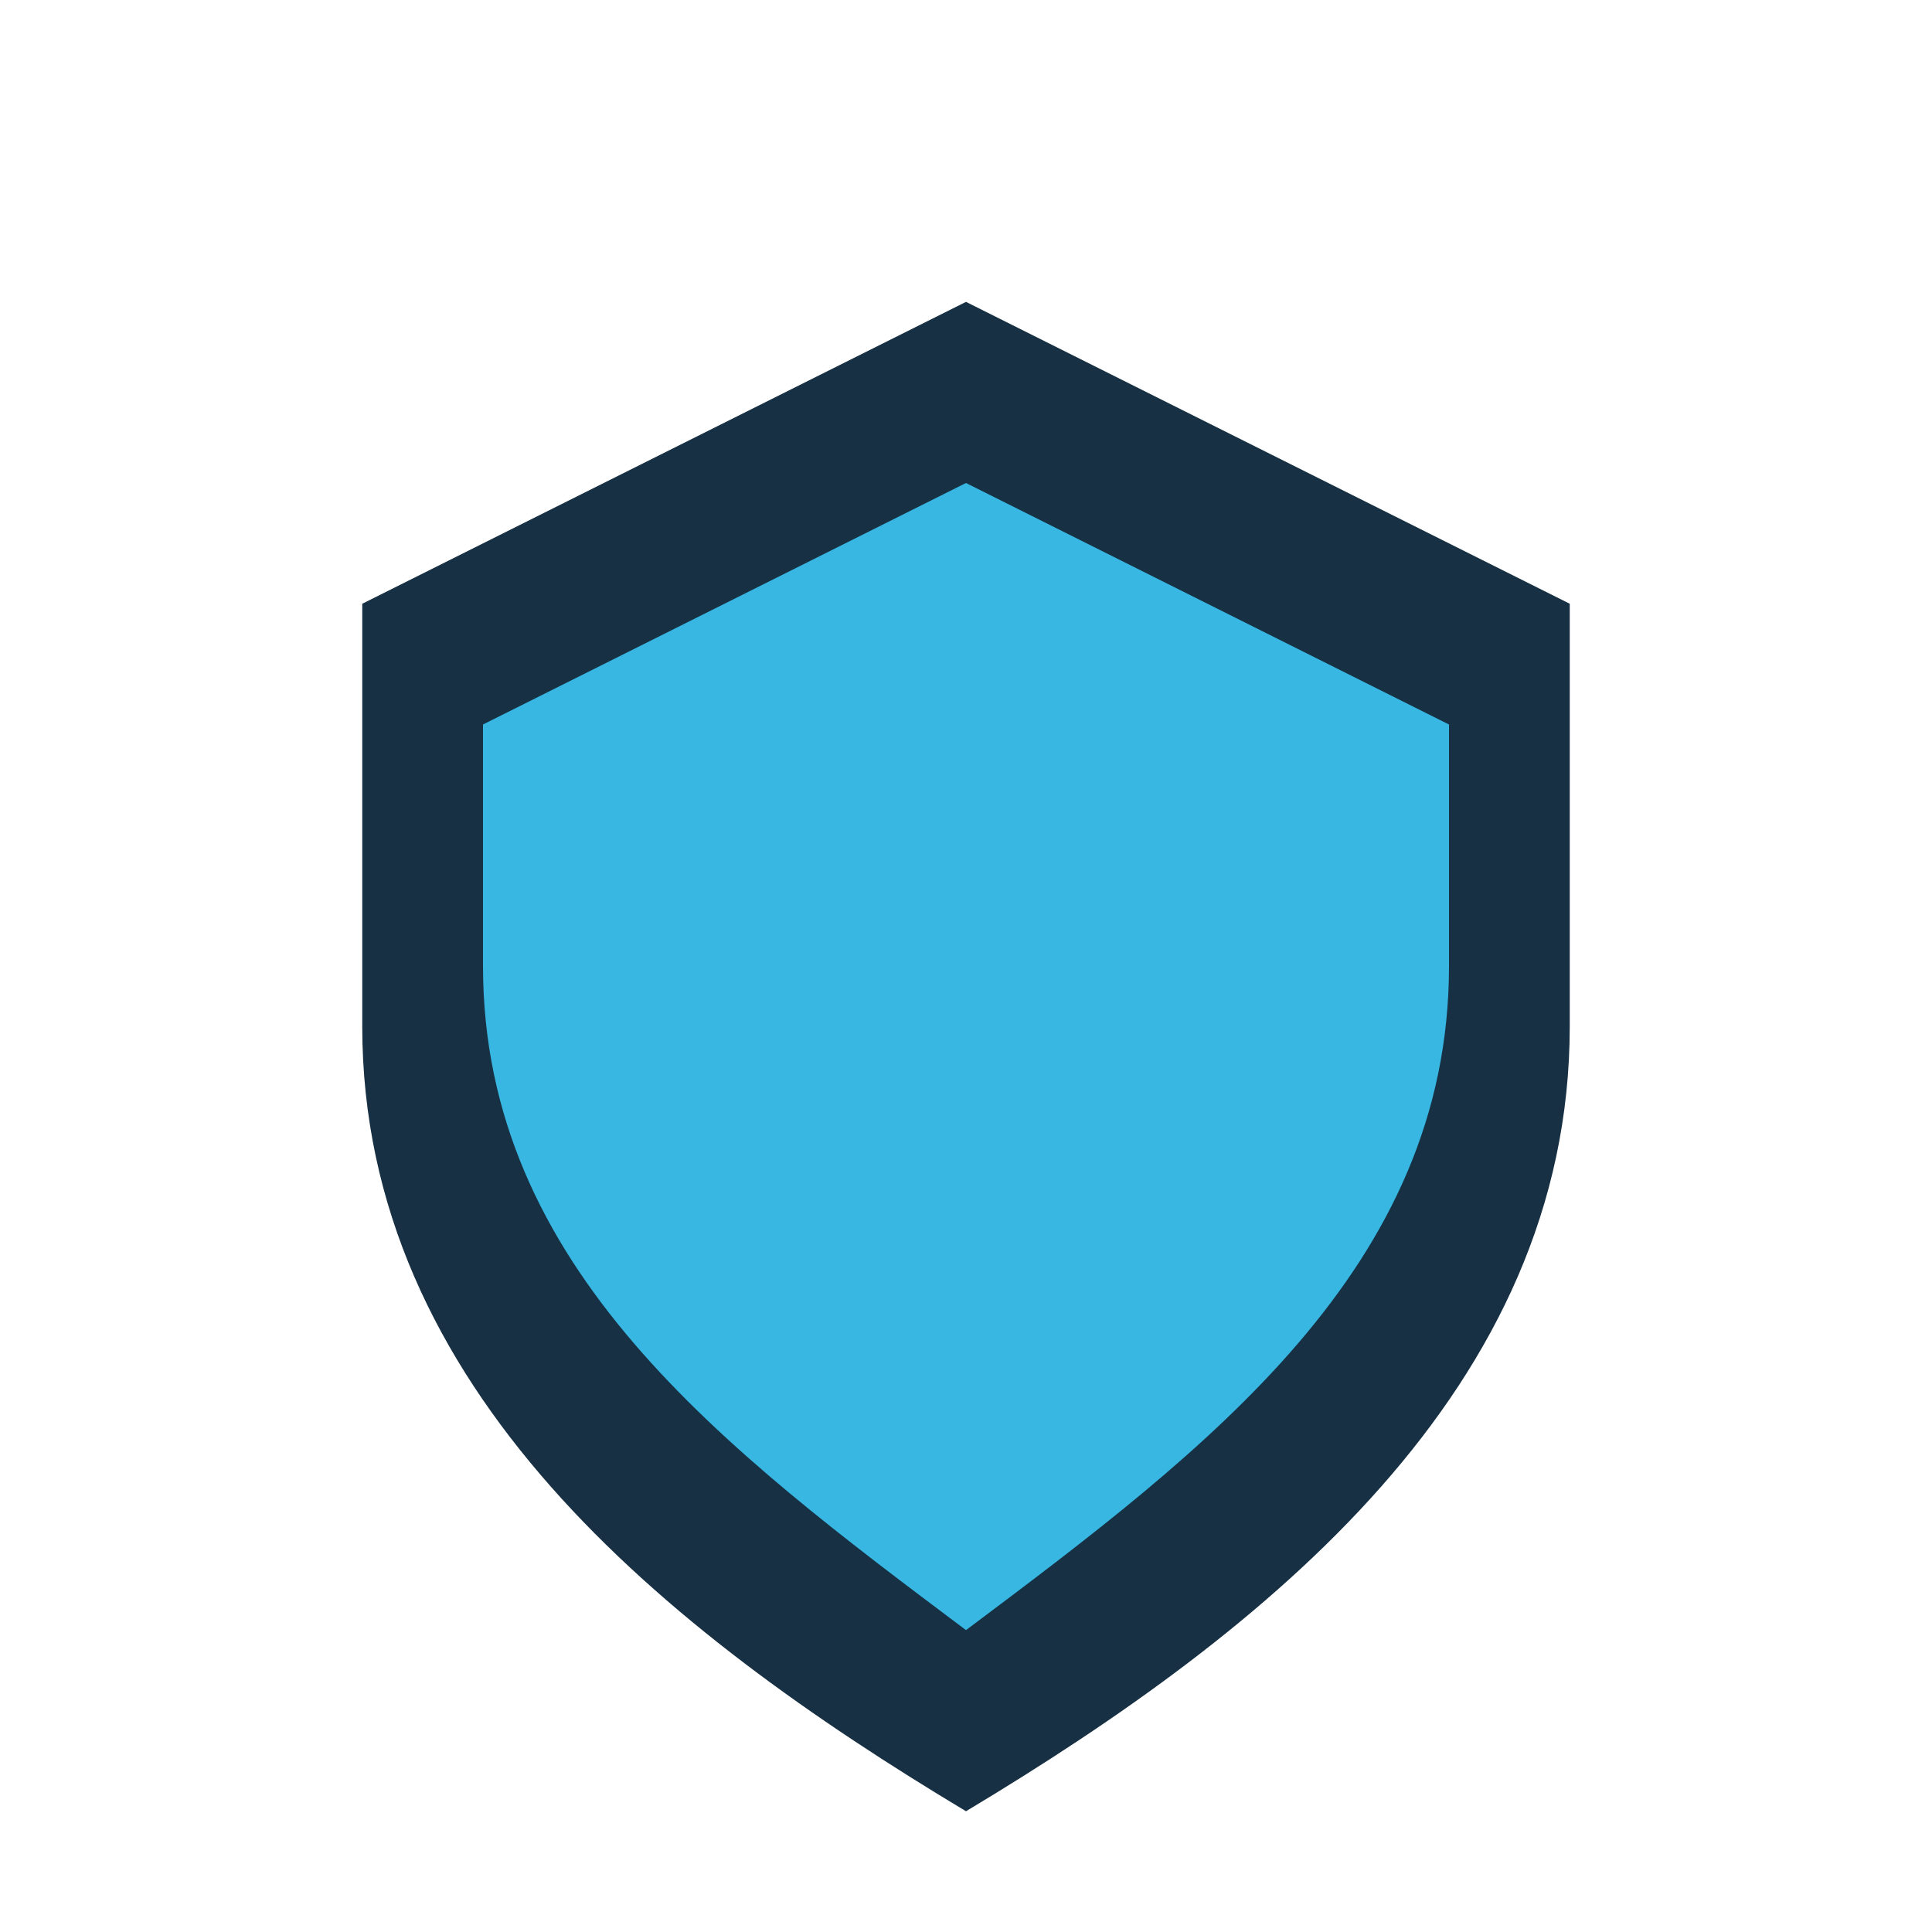
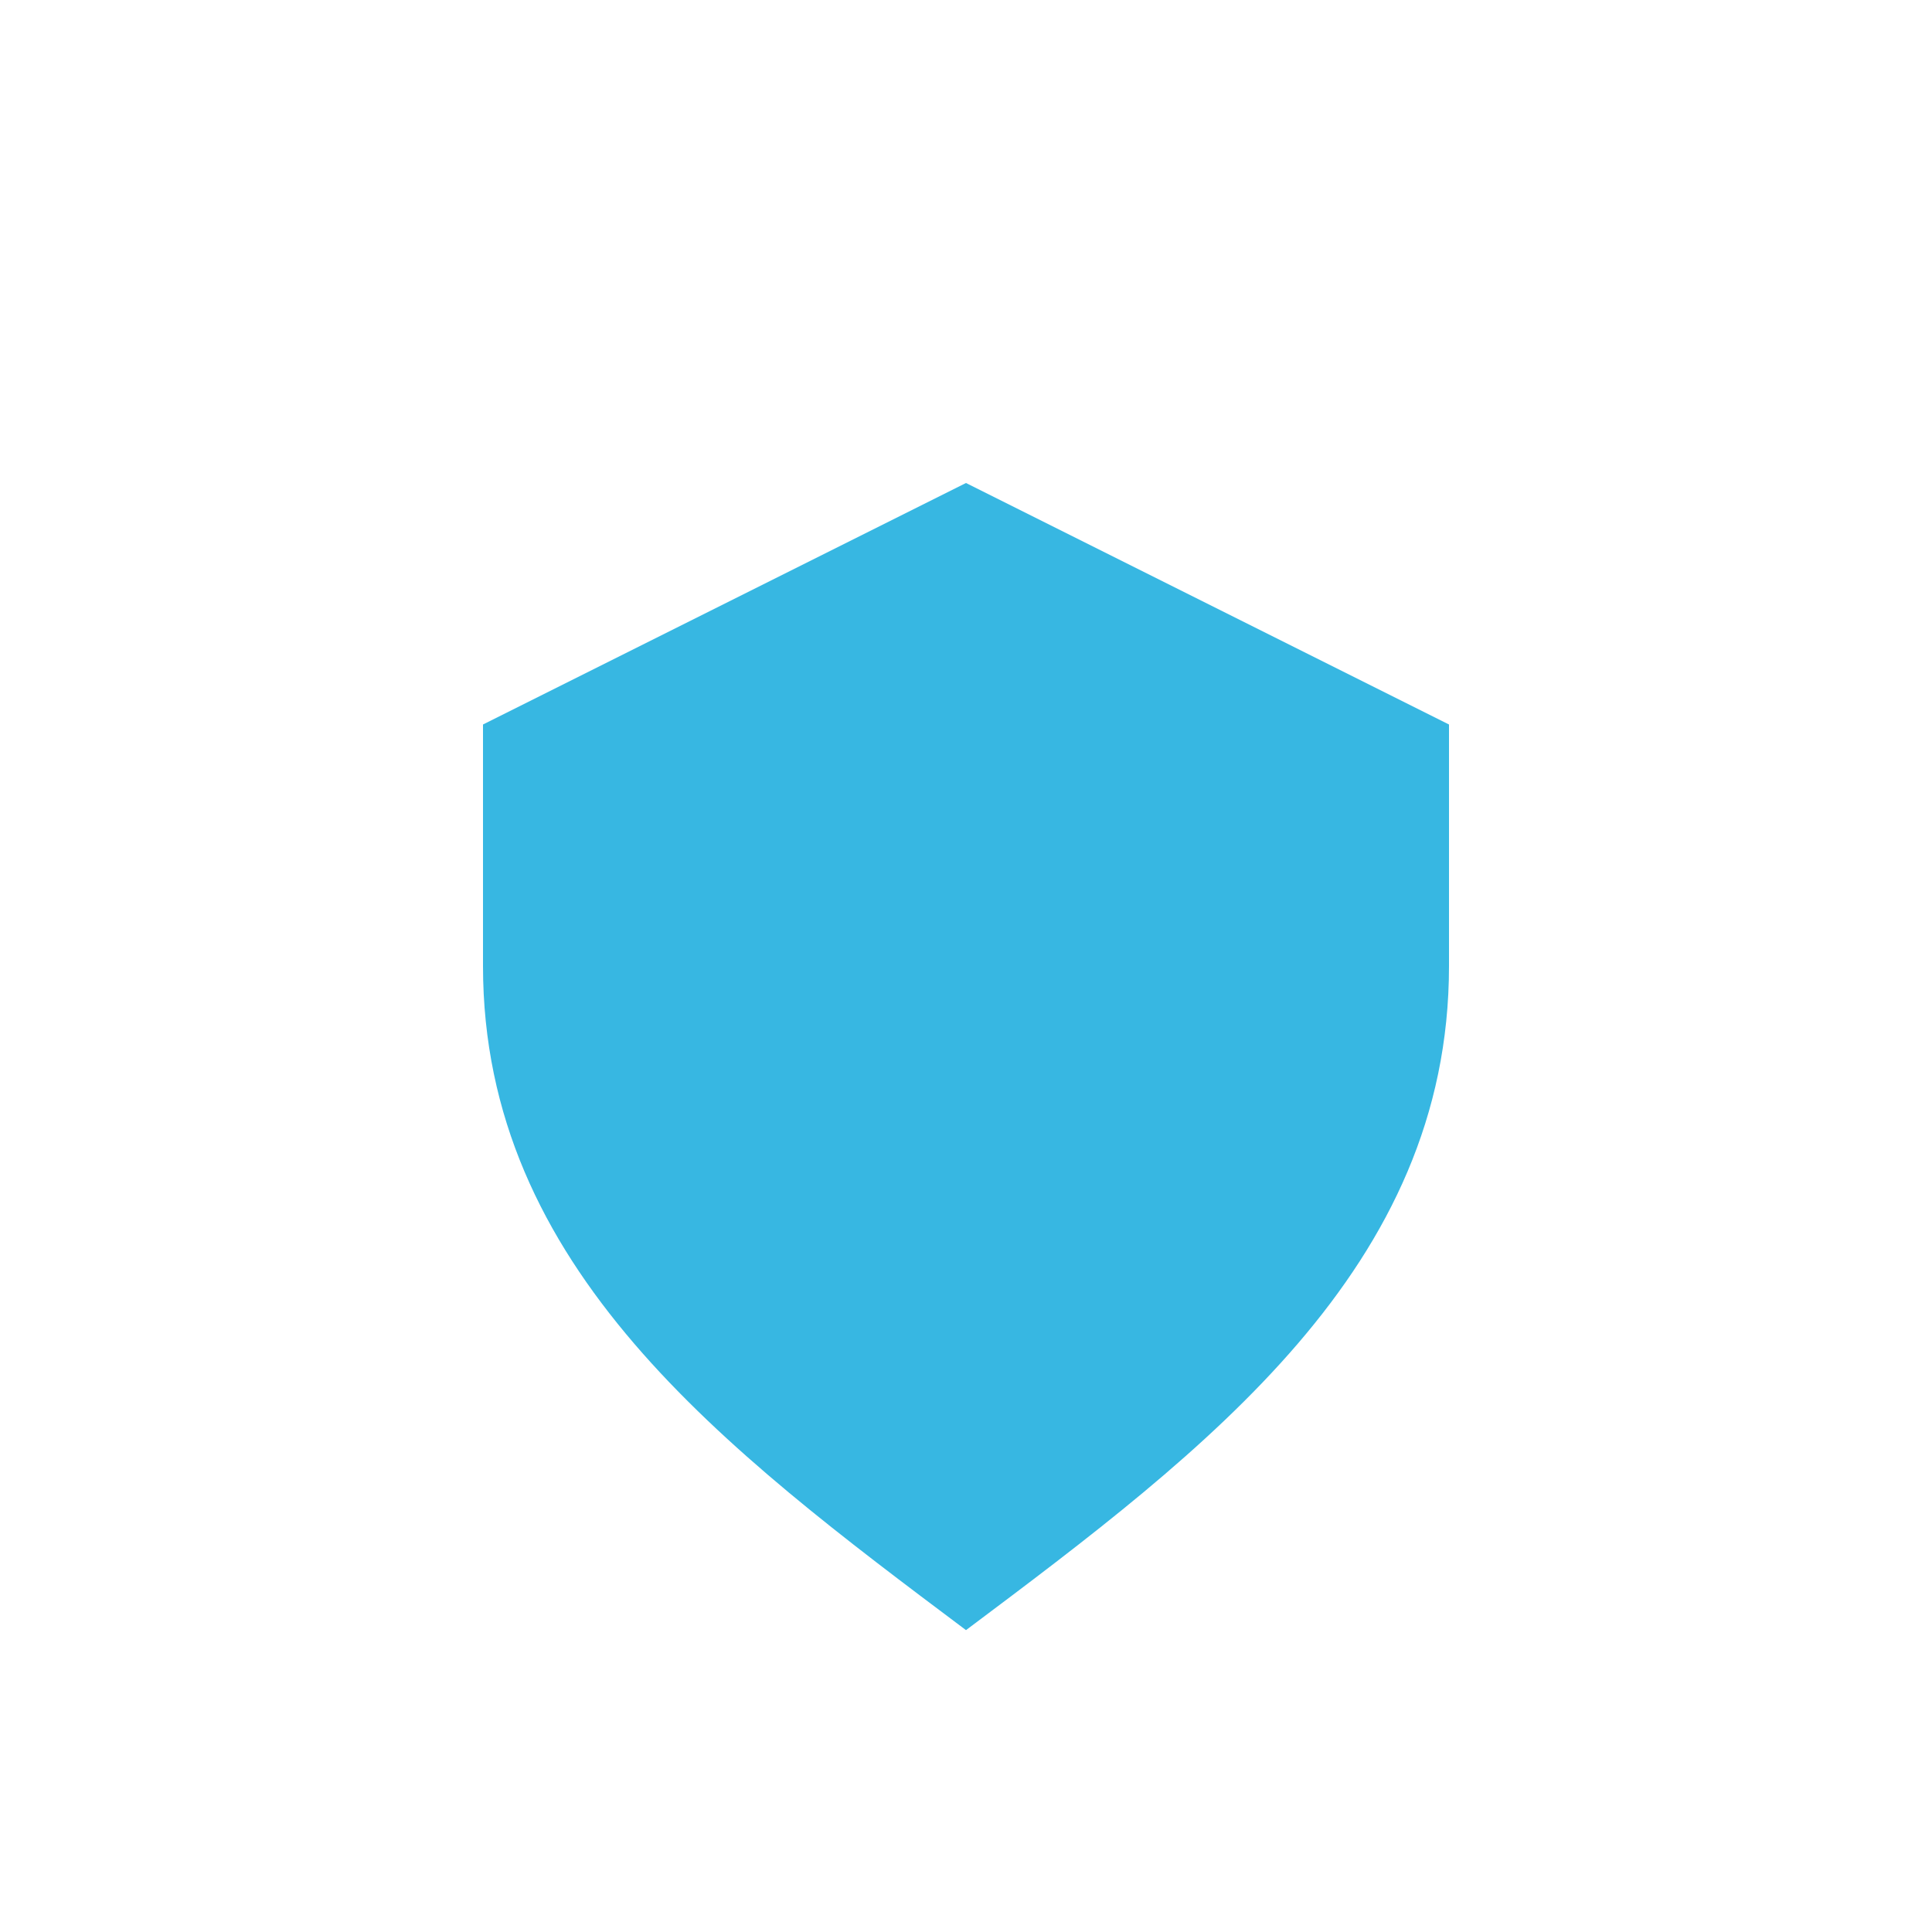
<svg xmlns="http://www.w3.org/2000/svg" width="32" height="32" viewBox="0 0 32 32">
-   <path d="M16 5l10 5v7c0 6-5 10-10 13C11 27 6 23 6 17V10z" fill="#173043" />
  <path d="M16 27c4-3 8-6 8-11V12l-8-4-8 4v4c0 5 4 8 8 11z" fill="#37B7E2" />
</svg>